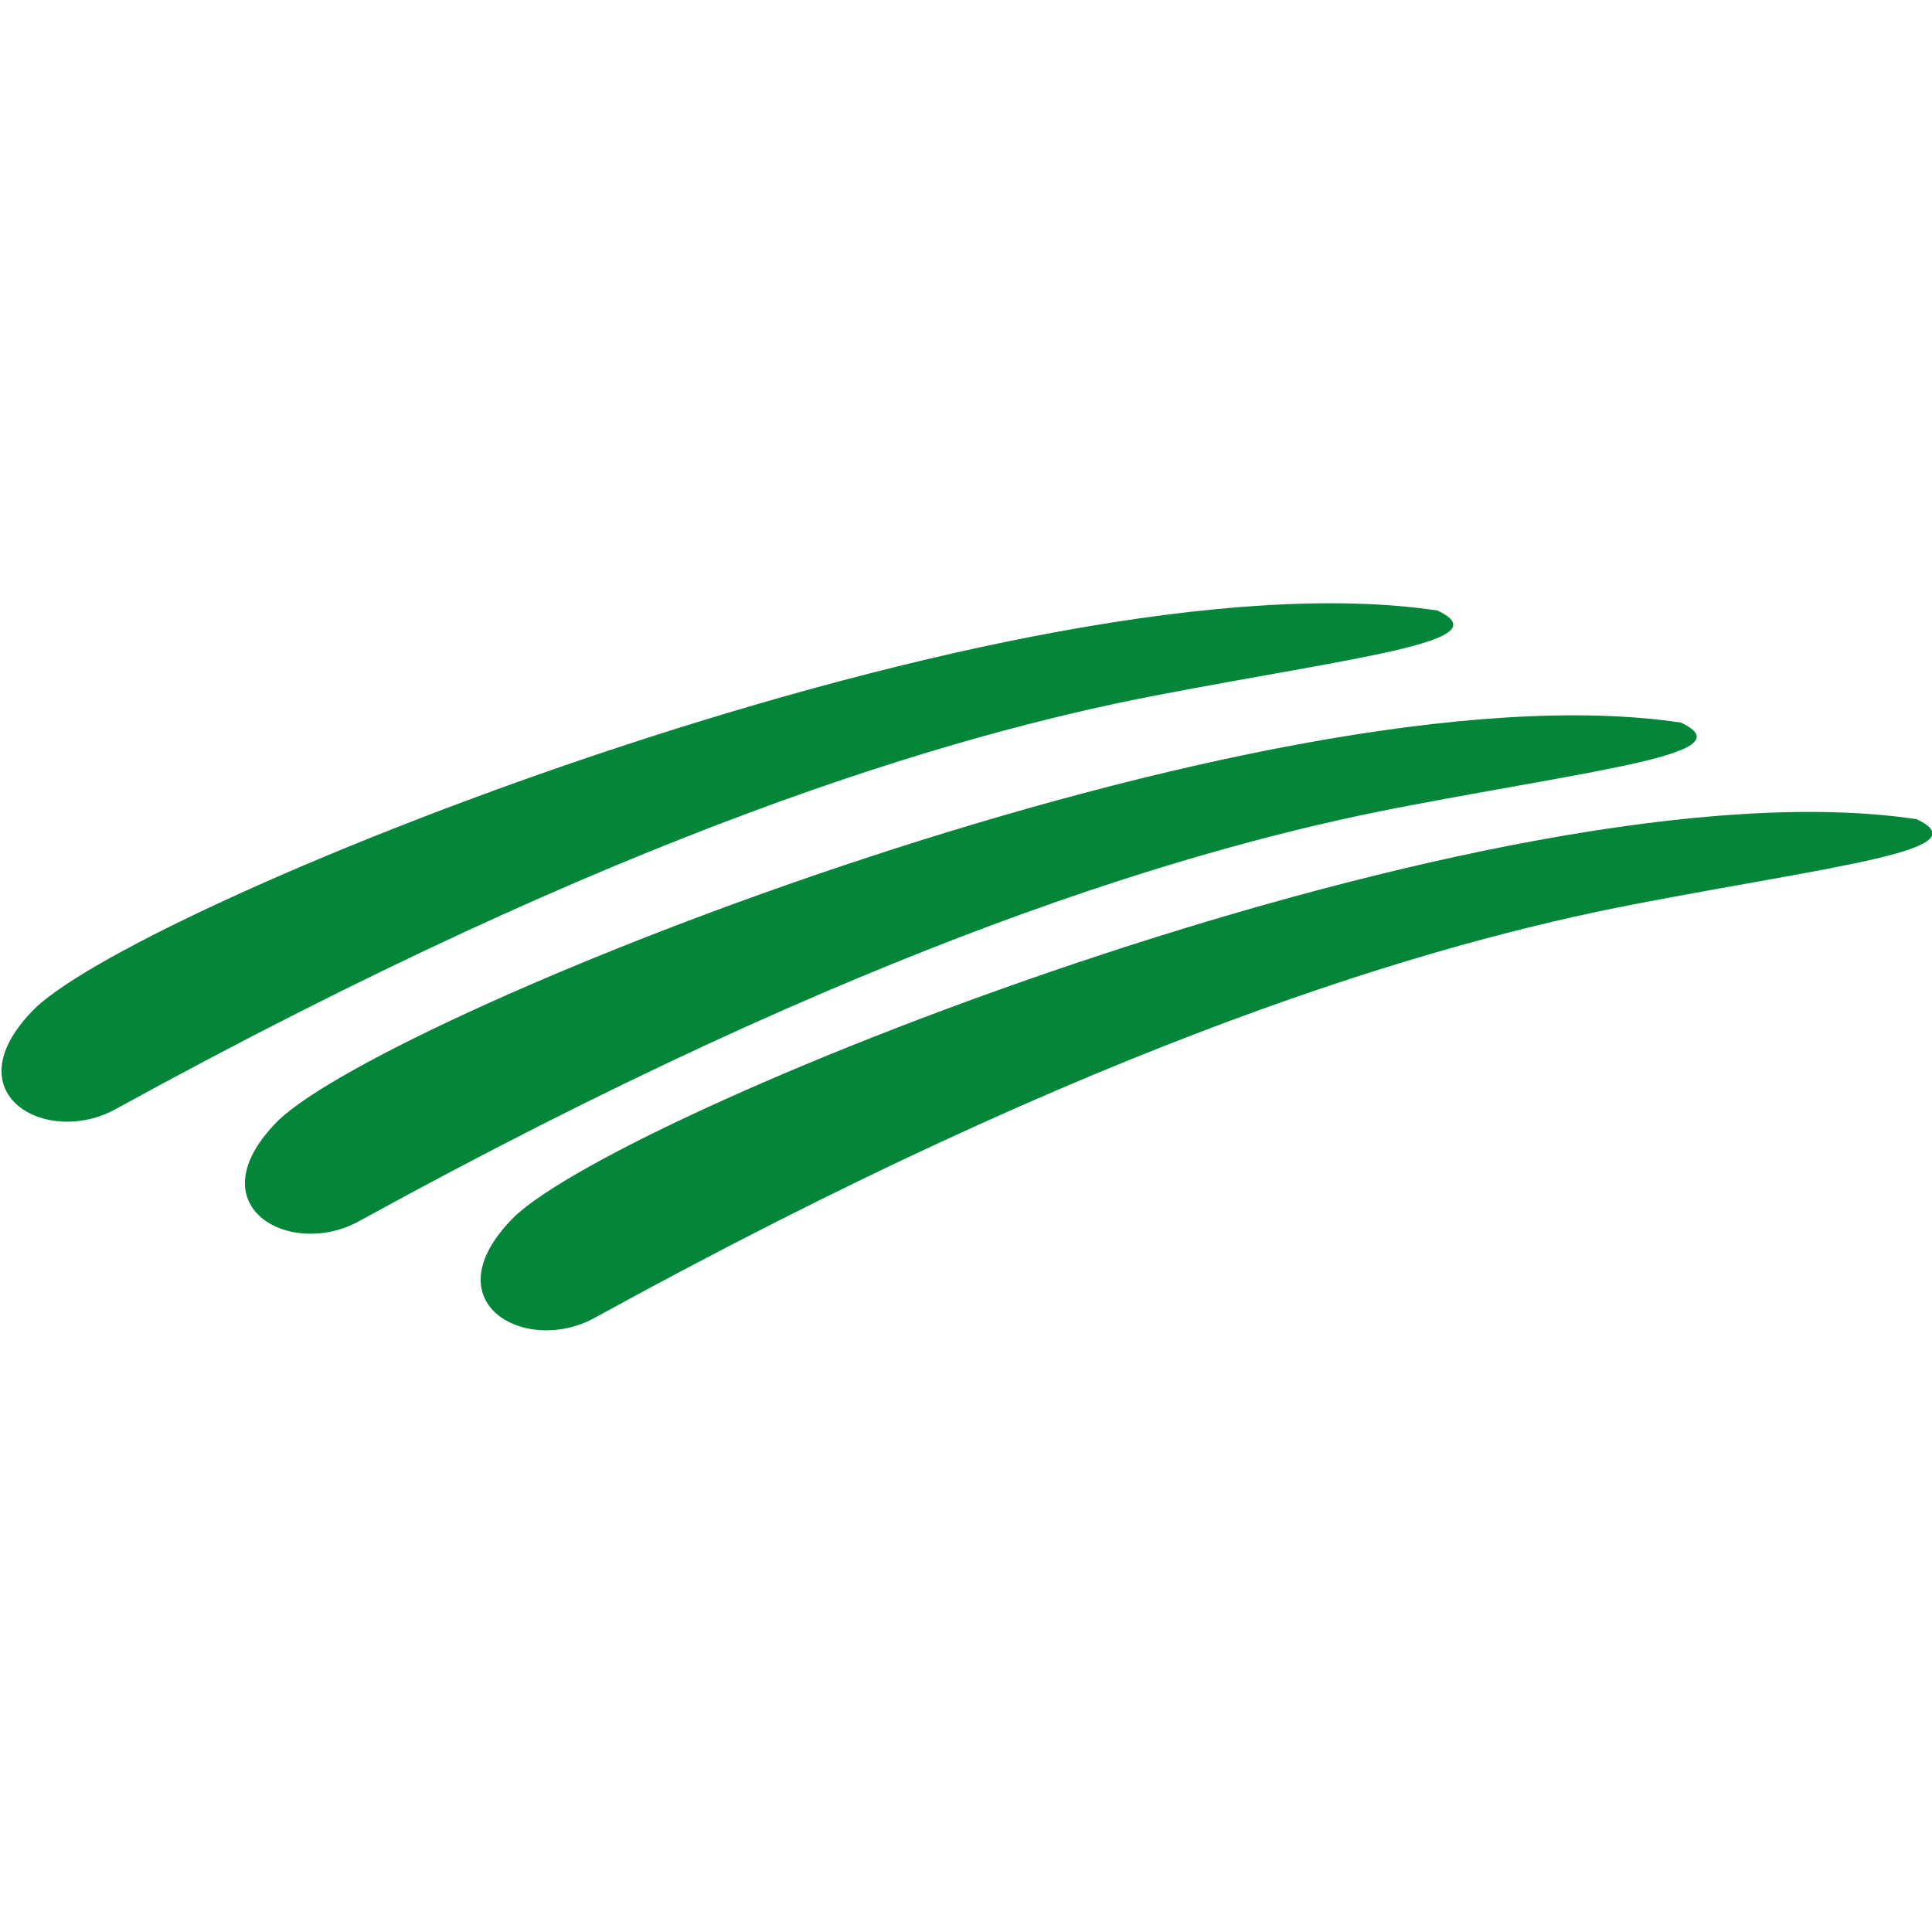
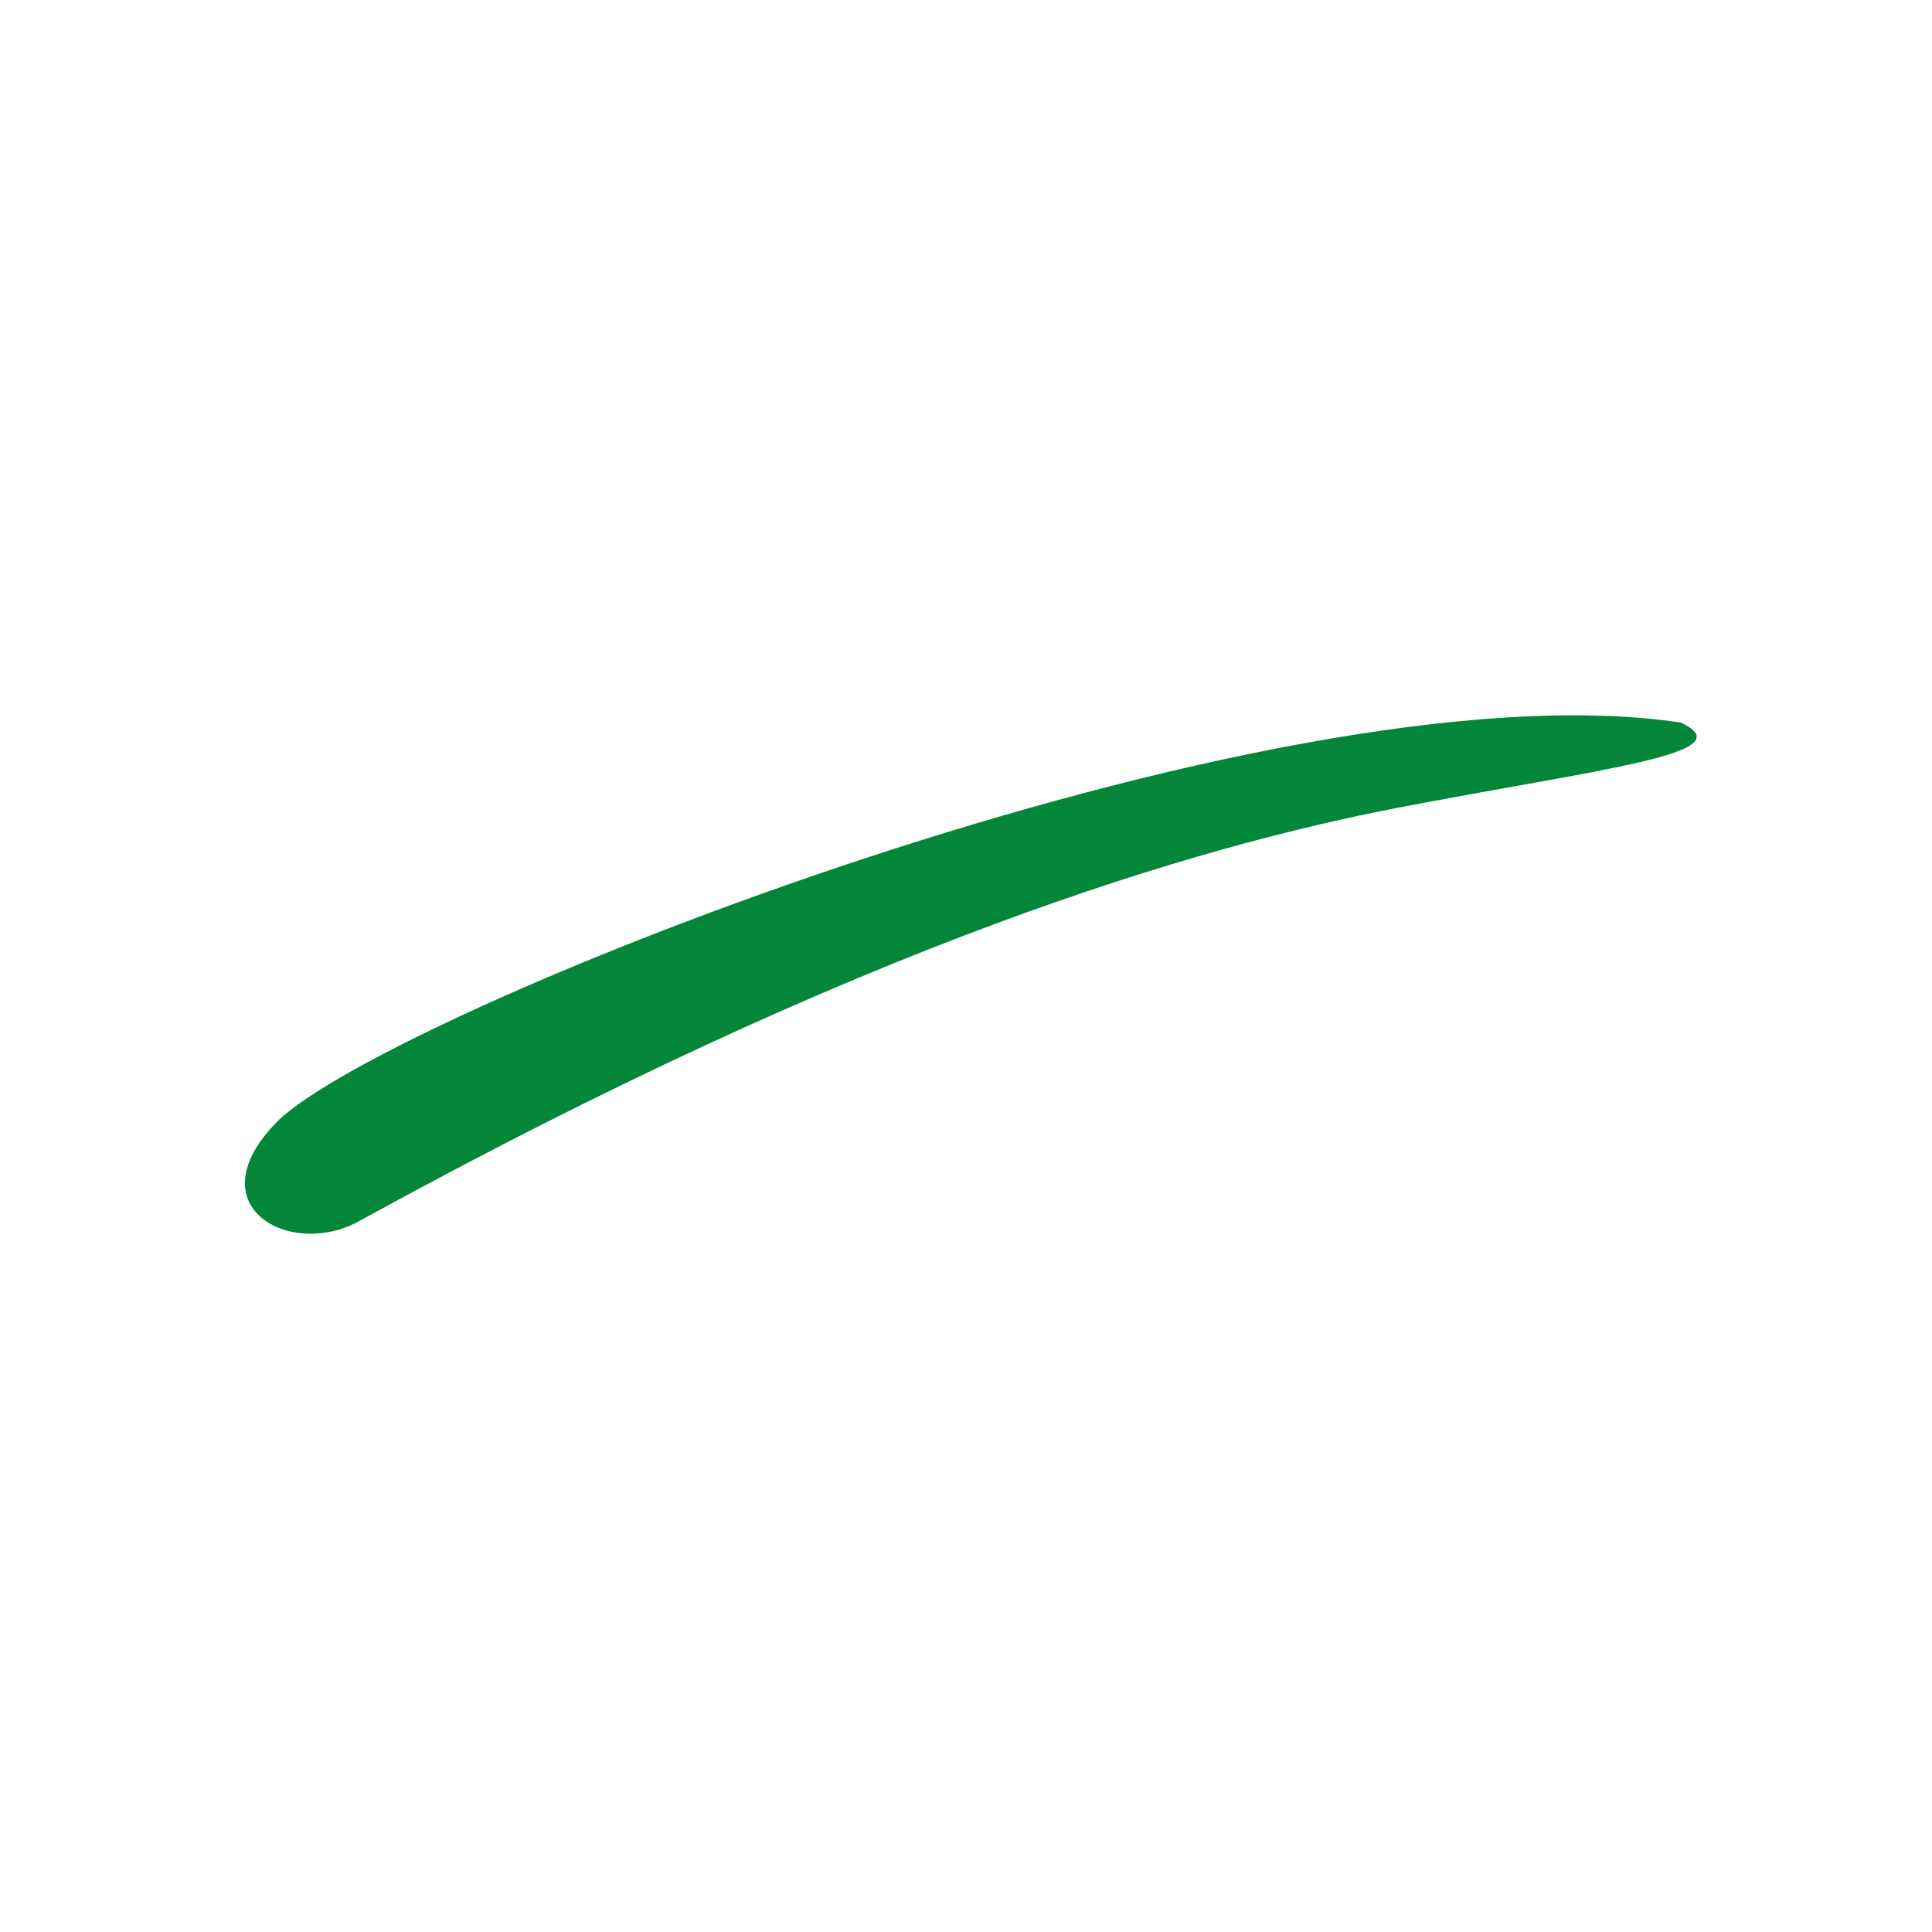
<svg xmlns="http://www.w3.org/2000/svg" version="1.1" viewBox="0 0 50 50">
  <defs>
    <style>
      .st0 {
        fill: #038639;
      }
    </style>
  </defs>
-   <path class="st0" d="M3,28.7c-1.8,1-4.3-.4-2.1-2.6,2.9-2.8,25.6-11.9,36.3-10.3,1.7.8-2.1,1.2-7.3,2.2-5.2,1-13.8,3.5-26.9,10.7Z" />
  <path class="st0" d="M9.3,31.6c-1.8,1-4.3-.4-2.1-2.6,2.9-2.8,25.6-11.9,36.3-10.3,1.7.8-2.1,1.2-7.3,2.2-5.2,1-13.8,3.5-26.9,10.7h0Z" />
-   <path class="st0" d="M15.4,34.1c-1.8,1-4.3-.4-2.1-2.6,2.9-2.8,25.6-11.9,36.3-10.3,1.7.8-2.1,1.2-7.3,2.2-5.2,1-13.8,3.5-26.9,10.7Z" />
</svg>